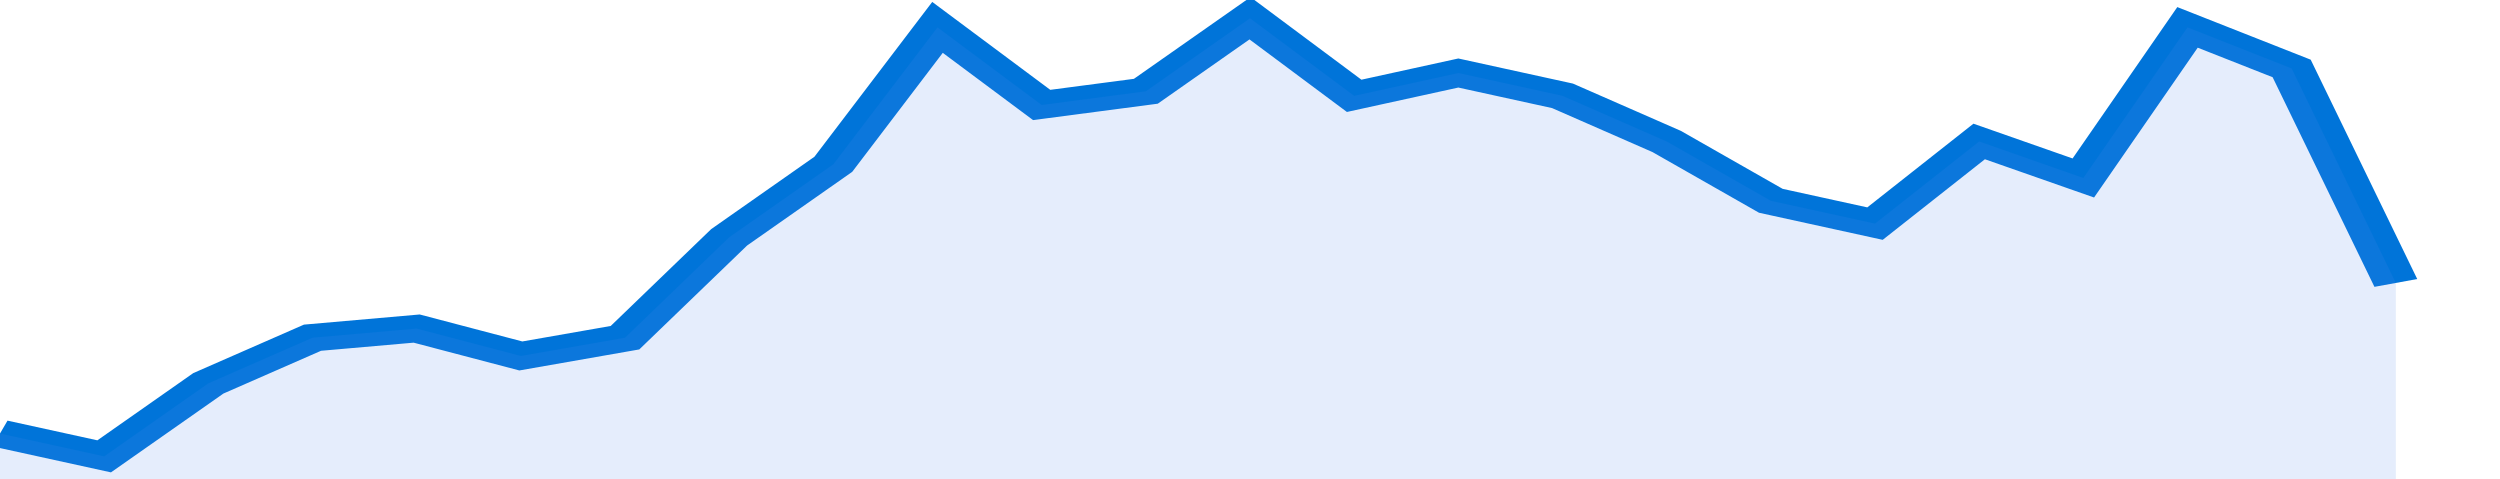
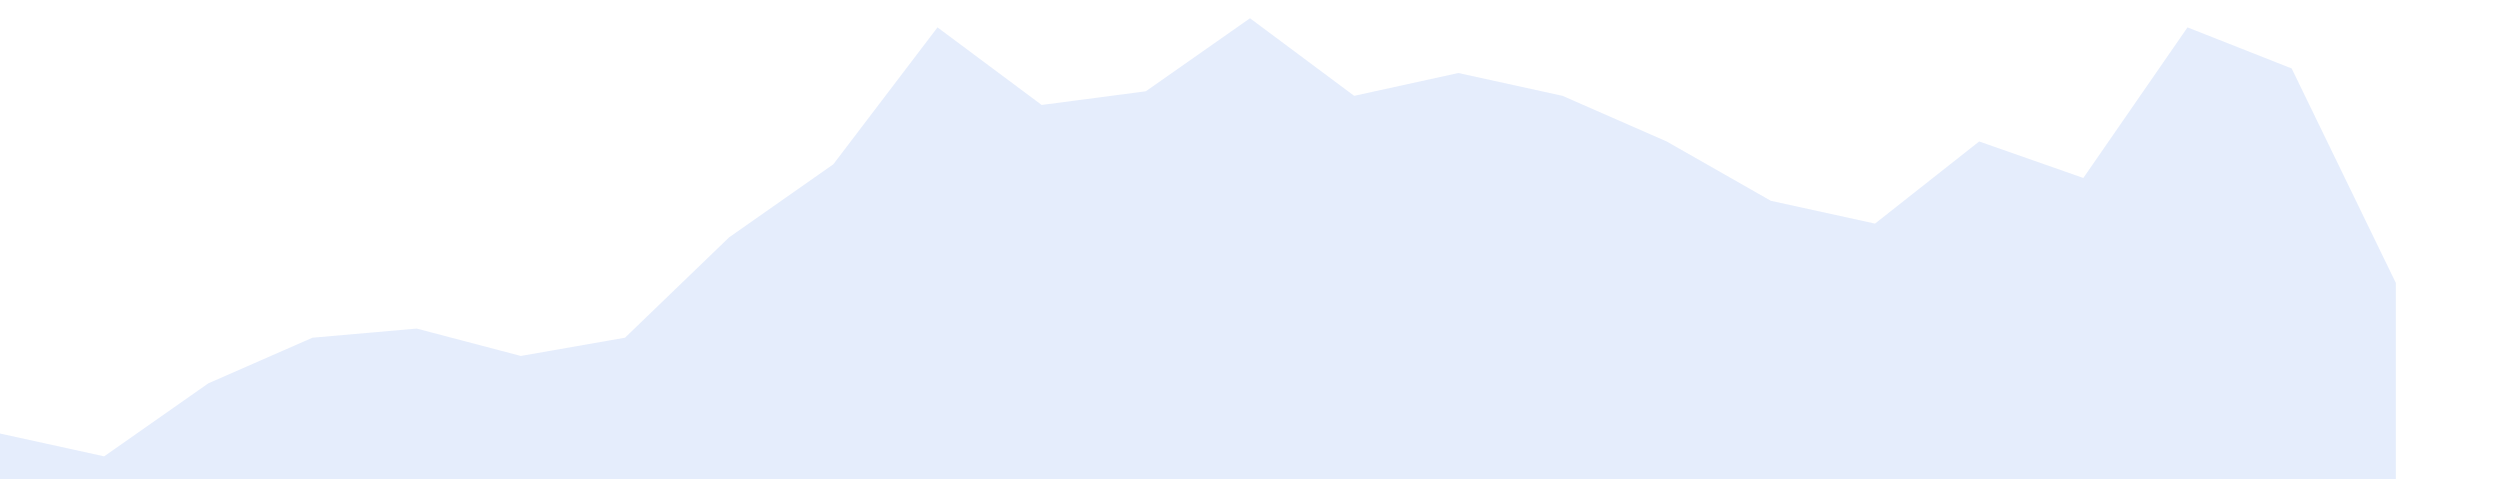
<svg xmlns="http://www.w3.org/2000/svg" viewBox="0 0 336 105" width="120" height="23" preserveAspectRatio="none">
-   <polyline fill="none" stroke="#0074d9" stroke-width="6" points="0, 95 14, 100 28, 84 42, 74 56, 72 70, 78 84, 74 98, 52 112, 36 126, 6 140, 23 154, 20 168, 4 182, 21 196, 16 210, 21 224, 31 238, 44 252, 49 266, 31 280, 39 294, 6 308, 15 322, 62 322, 62 "> </polyline>
  <polygon fill="#5085ec" opacity="0.15" points="0, 105 0, 95 14, 100 28, 84 42, 74 56, 72 70, 78 84, 74 98, 52 112, 36 126, 6 140, 23 154, 20 168, 4 182, 21 196, 16 210, 21 224, 31 238, 44 252, 49 266, 31 280, 39 294, 6 308, 15 322, 62 322, 105 " />
</svg>